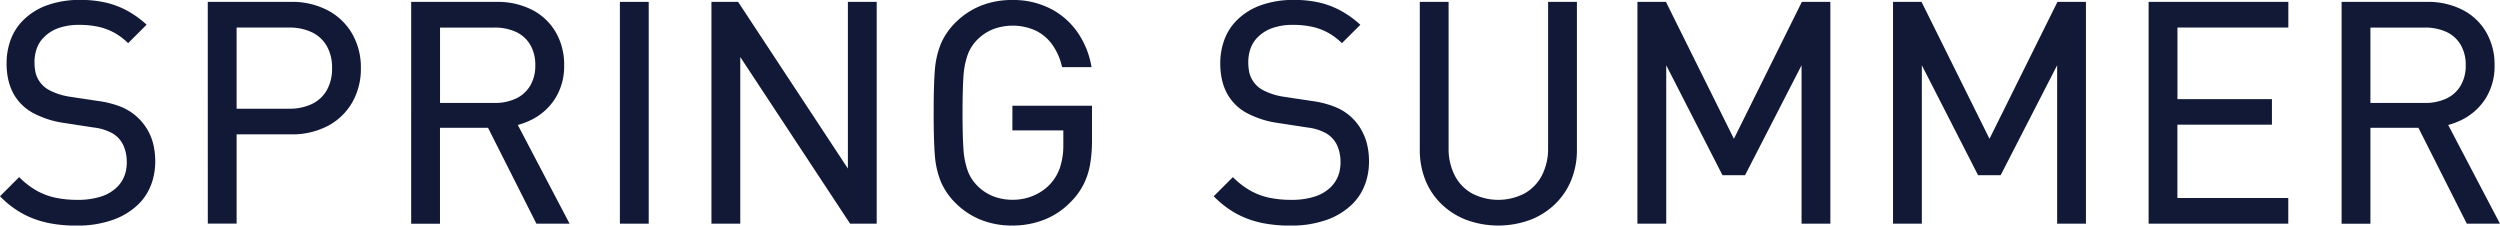
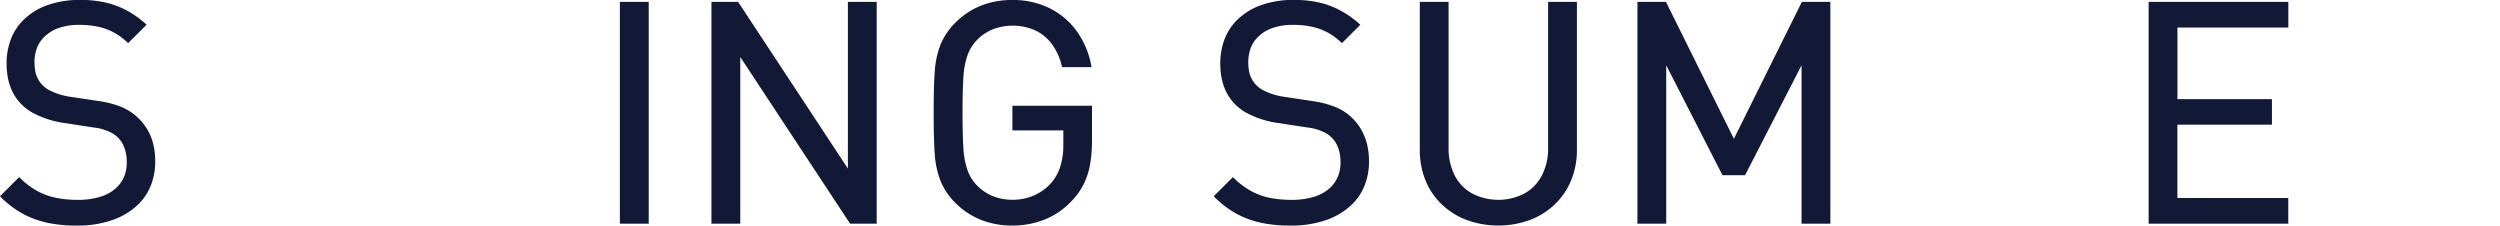
<svg xmlns="http://www.w3.org/2000/svg" width="209.674" height="18.916" viewBox="0 0 209.674 18.916">
  <g id="グループ_2" data-name="グループ 2" transform="translate(-1019.554 -92.605)">
    <path id="パス_23" data-name="パス 23" d="M516.472,22.274a7.6,7.6,0,0,1-2.083-.784,8.134,8.134,0,0,1-1.835-1.424l1.606-1.606a6.691,6.691,0,0,0,1.47,1.136,5.606,5.606,0,0,0,1.587.594,8.969,8.969,0,0,0,1.855.177,6.285,6.285,0,0,0,1.947-.274,3.389,3.389,0,0,0,1.358-.8,2.735,2.735,0,0,0,.444-.582,2.681,2.681,0,0,0,.275-.7,3.379,3.379,0,0,0,.091-.8,3.565,3.565,0,0,0-.085-.81,3.267,3.267,0,0,0-.229-.667,2.294,2.294,0,0,0-.868-.934,4.17,4.17,0,0,0-1.587-.5l-2.456-.378a7.855,7.855,0,0,1-2.7-.876,4.09,4.09,0,0,1-1.658-1.737,4.711,4.711,0,0,1-.373-1.1,6.121,6.121,0,0,1-.124-1.268,5.66,5.66,0,0,1,.359-2.044,4.486,4.486,0,0,1,1.052-1.613,5.41,5.41,0,0,1,2.018-1.248,8.063,8.063,0,0,1,2.75-.437,9.406,9.406,0,0,1,2.129.222,7.2,7.2,0,0,1,1.79.672,8.485,8.485,0,0,1,1.646,1.183L523.3,7.225a5.383,5.383,0,0,0-1.137-.862,5.065,5.065,0,0,0-1.312-.5,7.316,7.316,0,0,0-1.667-.17,5.039,5.039,0,0,0-1.7.261,3.217,3.217,0,0,0-1.215.745,2.526,2.526,0,0,0-.621.947,3.39,3.39,0,0,0-.2,1.2,3.941,3.941,0,0,0,.066.738,2.027,2.027,0,0,0,.209.608,2.255,2.255,0,0,0,1.038,1.012,5.426,5.426,0,0,0,1.666.516l2.429.366a7.958,7.958,0,0,1,1.856.483,4.539,4.539,0,0,1,2.73,3.272,6.252,6.252,0,0,1,.131,1.313,5.548,5.548,0,0,1-.164,1.365,4.87,4.87,0,0,1-.47,1.2,4.53,4.53,0,0,1-.765,1.006,5.849,5.849,0,0,1-2.207,1.339,8.868,8.868,0,0,1-2.952.463,11.906,11.906,0,0,1-2.548-.248" transform="translate(507 88.999)" fill="#111937" />
-     <path id="パス_24" data-name="パス 24" d="M529.979,3.762h6.989a6.42,6.42,0,0,1,3.064.706,5.088,5.088,0,0,1,2.057,1.966,5.637,5.637,0,0,1,.732,2.88,5.668,5.668,0,0,1-.732,2.894,5.1,5.1,0,0,1-2.057,1.966,6.431,6.431,0,0,1-3.064.7H532.4v7.486h-2.417Zm8.727,8.57a2.854,2.854,0,0,0,1.254-1.156,3.661,3.661,0,0,0,.444-1.862,3.628,3.628,0,0,0-.444-1.848,2.848,2.848,0,0,0-1.254-1.156,4.333,4.333,0,0,0-1.908-.392h-4.4v6.806h4.4a4.347,4.347,0,0,0,1.908-.392" transform="translate(507 88.999)" fill="#111937" />
-     <path id="パス_25" data-name="パス 25" d="M547.039,3.763h7.171a6.357,6.357,0,0,1,2.953.66,4.823,4.823,0,0,1,1.992,1.868,5.361,5.361,0,0,1,.713,2.776,5.057,5.057,0,0,1-.778,2.841,4.983,4.983,0,0,1-2.077,1.8,6.528,6.528,0,0,1-2.828.614h-4.729v8.047h-2.417Zm8.779,8.113a2.758,2.758,0,0,0,1.2-1.078,3.27,3.27,0,0,0,.431-1.718,3.3,3.3,0,0,0-.431-1.731,2.712,2.712,0,0,0-1.2-1.071,4.222,4.222,0,0,0-1.8-.359h-4.559v6.322h4.559a4.178,4.178,0,0,0,1.8-.365m-2.587,1.946h2.612l4.481,8.543h-2.782Z" transform="translate(507 88.999)" fill="#111937" />
    <rect id="長方形_3" data-name="長方形 3" width="2.417" height="18.602" transform="translate(1071.544 92.762)" fill="#111937" />
    <path id="パス_26" data-name="パス 26" d="M572.223,3.763h2.234l9.209,13.978V3.763h2.417v18.6H583.85L574.64,8.388V22.365h-2.417Z" transform="translate(507 88.999)" fill="#111937" />
    <path id="パス_27" data-name="パス 27" d="M594.827,22.045a6.331,6.331,0,0,1-2.1-1.378,5.639,5.639,0,0,1-1.267-1.829,7.4,7.4,0,0,1-.5-2.188q-.1-1.234-.1-3.586t.1-3.586a7.4,7.4,0,0,1,.5-2.188,5.649,5.649,0,0,1,1.267-1.829,6.331,6.331,0,0,1,2.1-1.378,6.973,6.973,0,0,1,2.632-.477,6.835,6.835,0,0,1,3.207.732,6.169,6.169,0,0,1,2.279,2.005A7.159,7.159,0,0,1,604.1,9.237h-2.469a5.144,5.144,0,0,0-.811-1.869,3.7,3.7,0,0,0-1.41-1.2,4.686,4.686,0,0,0-3.553-.117,3.875,3.875,0,0,0-1.333.881,3.464,3.464,0,0,0-.829,1.32,6.824,6.824,0,0,0-.34,1.816q-.072,1.057-.073,2.991t.073,2.991a6.824,6.824,0,0,0,.34,1.816,3.457,3.457,0,0,0,.829,1.32,3.878,3.878,0,0,0,1.333.882,4.442,4.442,0,0,0,1.645.293,4.388,4.388,0,0,0,1.646-.313,4.181,4.181,0,0,0,1.384-.9,3.865,3.865,0,0,0,.922-1.49,5.934,5.934,0,0,0,.281-1.894V14.54h-4.272V12.476h6.676v2.887a11.677,11.677,0,0,1-.164,2.058,6.022,6.022,0,0,1-.561,1.685,5.844,5.844,0,0,1-1.092,1.469,6.249,6.249,0,0,1-2.207,1.464,7.248,7.248,0,0,1-2.652.483,6.973,6.973,0,0,1-2.632-.477" transform="translate(507 88.999)" fill="#111937" />
    <path id="パス_28" data-name="パス 28" d="M618.268,22.274a7.586,7.586,0,0,1-2.083-.784,8.139,8.139,0,0,1-1.836-1.424l1.607-1.606a6.667,6.667,0,0,0,1.47,1.136,5.6,5.6,0,0,0,1.587.594,8.965,8.965,0,0,0,1.854.177,6.276,6.276,0,0,0,1.947-.274,3.386,3.386,0,0,0,1.359-.8,2.768,2.768,0,0,0,.444-.582,2.681,2.681,0,0,0,.275-.7,3.379,3.379,0,0,0,.091-.8,3.565,3.565,0,0,0-.085-.81,3.267,3.267,0,0,0-.229-.667,2.294,2.294,0,0,0-.868-.934,4.17,4.17,0,0,0-1.587-.5l-2.456-.378a7.867,7.867,0,0,1-2.706-.876,4.087,4.087,0,0,1-1.657-1.737,4.666,4.666,0,0,1-.373-1.1,6.125,6.125,0,0,1-.124-1.268,5.66,5.66,0,0,1,.359-2.044,4.472,4.472,0,0,1,1.052-1.613,5.41,5.41,0,0,1,2.018-1.248,8.063,8.063,0,0,1,2.75-.437,9.406,9.406,0,0,1,2.129.222A7.21,7.21,0,0,1,625,4.5a8.517,8.517,0,0,1,1.646,1.183L625.1,7.225a5.408,5.408,0,0,0-1.137-.862,5.057,5.057,0,0,0-1.313-.5,7.3,7.3,0,0,0-1.667-.17,5.036,5.036,0,0,0-1.7.261,3.208,3.208,0,0,0-1.215.745,2.514,2.514,0,0,0-.621.947,3.39,3.39,0,0,0-.2,1.2,3.941,3.941,0,0,0,.066.738,2.024,2.024,0,0,0,.208.608,2.257,2.257,0,0,0,1.039,1.012,5.417,5.417,0,0,0,1.666.516l2.428.366a7.968,7.968,0,0,1,1.857.483,4.366,4.366,0,0,1,2.338,2.155,4.483,4.483,0,0,1,.391,1.117,6.182,6.182,0,0,1,.132,1.313,5.551,5.551,0,0,1-.164,1.365,4.87,4.87,0,0,1-.47,1.2,4.5,4.5,0,0,1-.766,1.006,5.837,5.837,0,0,1-2.206,1.339,8.87,8.87,0,0,1-2.953.463,11.9,11.9,0,0,1-2.547-.248" transform="translate(507 88.999)" fill="#111937" />
    <path id="パス_29" data-name="パス 29" d="M635.517,22.039a6.153,6.153,0,0,1-2.136-1.385,5.78,5.78,0,0,1-1.3-1.992,6.733,6.733,0,0,1-.45-2.489V3.763h2.416V16.017a4.931,4.931,0,0,0,.509,2.292,3.618,3.618,0,0,0,1.458,1.522,4.787,4.787,0,0,0,4.4,0,3.66,3.66,0,0,0,1.463-1.522,4.885,4.885,0,0,0,.516-2.292V3.763h2.416v12.41a6.635,6.635,0,0,1-.457,2.489,5.852,5.852,0,0,1-1.306,1.992,6.153,6.153,0,0,1-2.136,1.385,7.774,7.774,0,0,1-5.395,0" transform="translate(507 88.999)" fill="#111937" />
    <path id="パス_30" data-name="パス 30" d="M649.885,3.763h2.391l5.7,11.483,5.7-11.483h2.39v18.6h-2.416V9.08L658.912,18.3h-1.894L652.3,9.08V22.365h-2.417Z" transform="translate(507 88.999)" fill="#111937" />
-     <path id="パス_31" data-name="パス 31" d="M671.321,3.763h2.391l5.7,11.483,5.7-11.483h2.39v18.6h-2.416V9.08L680.348,18.3h-1.894L673.738,9.08V22.365h-2.417Z" transform="translate(507 88.999)" fill="#111937" />
    <path id="パス_32" data-name="パス 32" d="M692.758,3.763h11.718V5.918h-9.3v6H703.1v2.142h-7.929V20.21h9.3v2.155H692.758Z" transform="translate(507 88.999)" fill="#111937" />
-     <path id="パス_33" data-name="パス 33" d="M708.943,3.763h7.171a6.357,6.357,0,0,1,2.953.66,4.823,4.823,0,0,1,1.992,1.868,5.361,5.361,0,0,1,.713,2.776,5.056,5.056,0,0,1-.778,2.841,4.983,4.983,0,0,1-2.077,1.8,6.528,6.528,0,0,1-2.828.614H711.36v8.047h-2.417Zm8.779,8.113a2.758,2.758,0,0,0,1.2-1.078,3.27,3.27,0,0,0,.431-1.718,3.3,3.3,0,0,0-.431-1.731,2.712,2.712,0,0,0-1.2-1.071,4.222,4.222,0,0,0-1.8-.359H711.36v6.322h4.559a4.178,4.178,0,0,0,1.8-.365m-2.587,1.946h2.612l4.481,8.543h-2.782Z" transform="translate(507 88.999)" fill="#111937" />
  </g>
</svg>